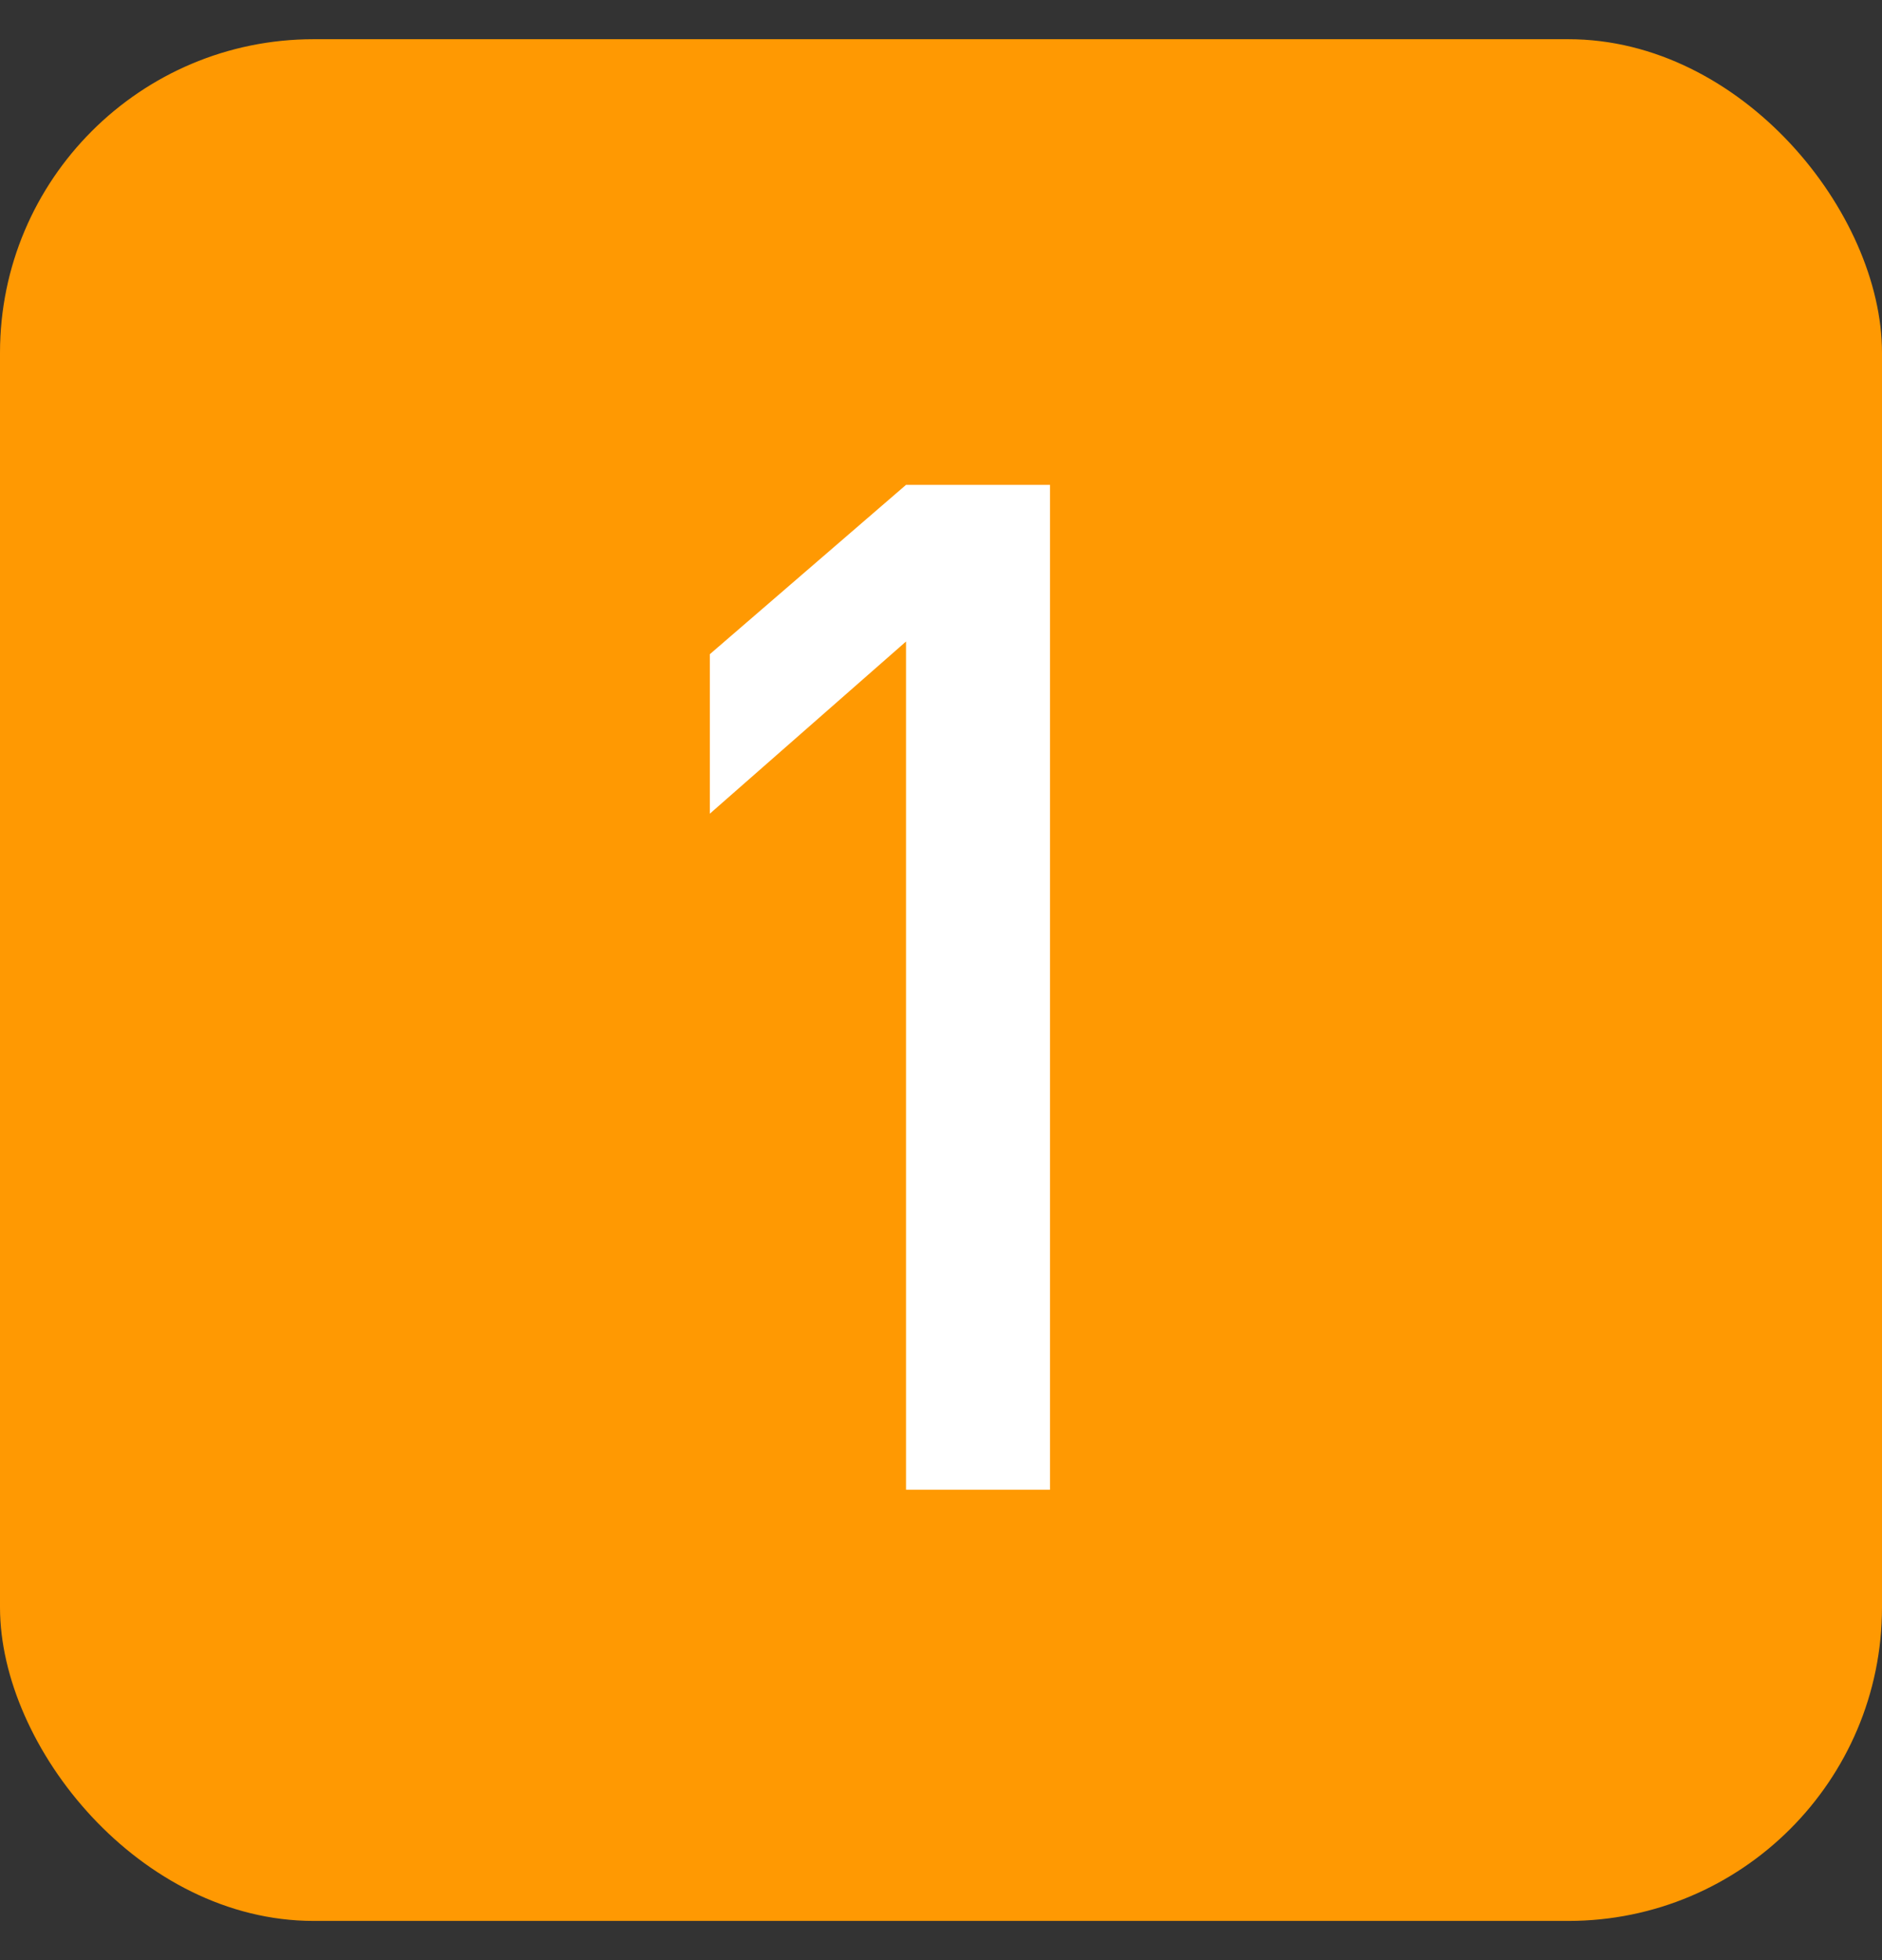
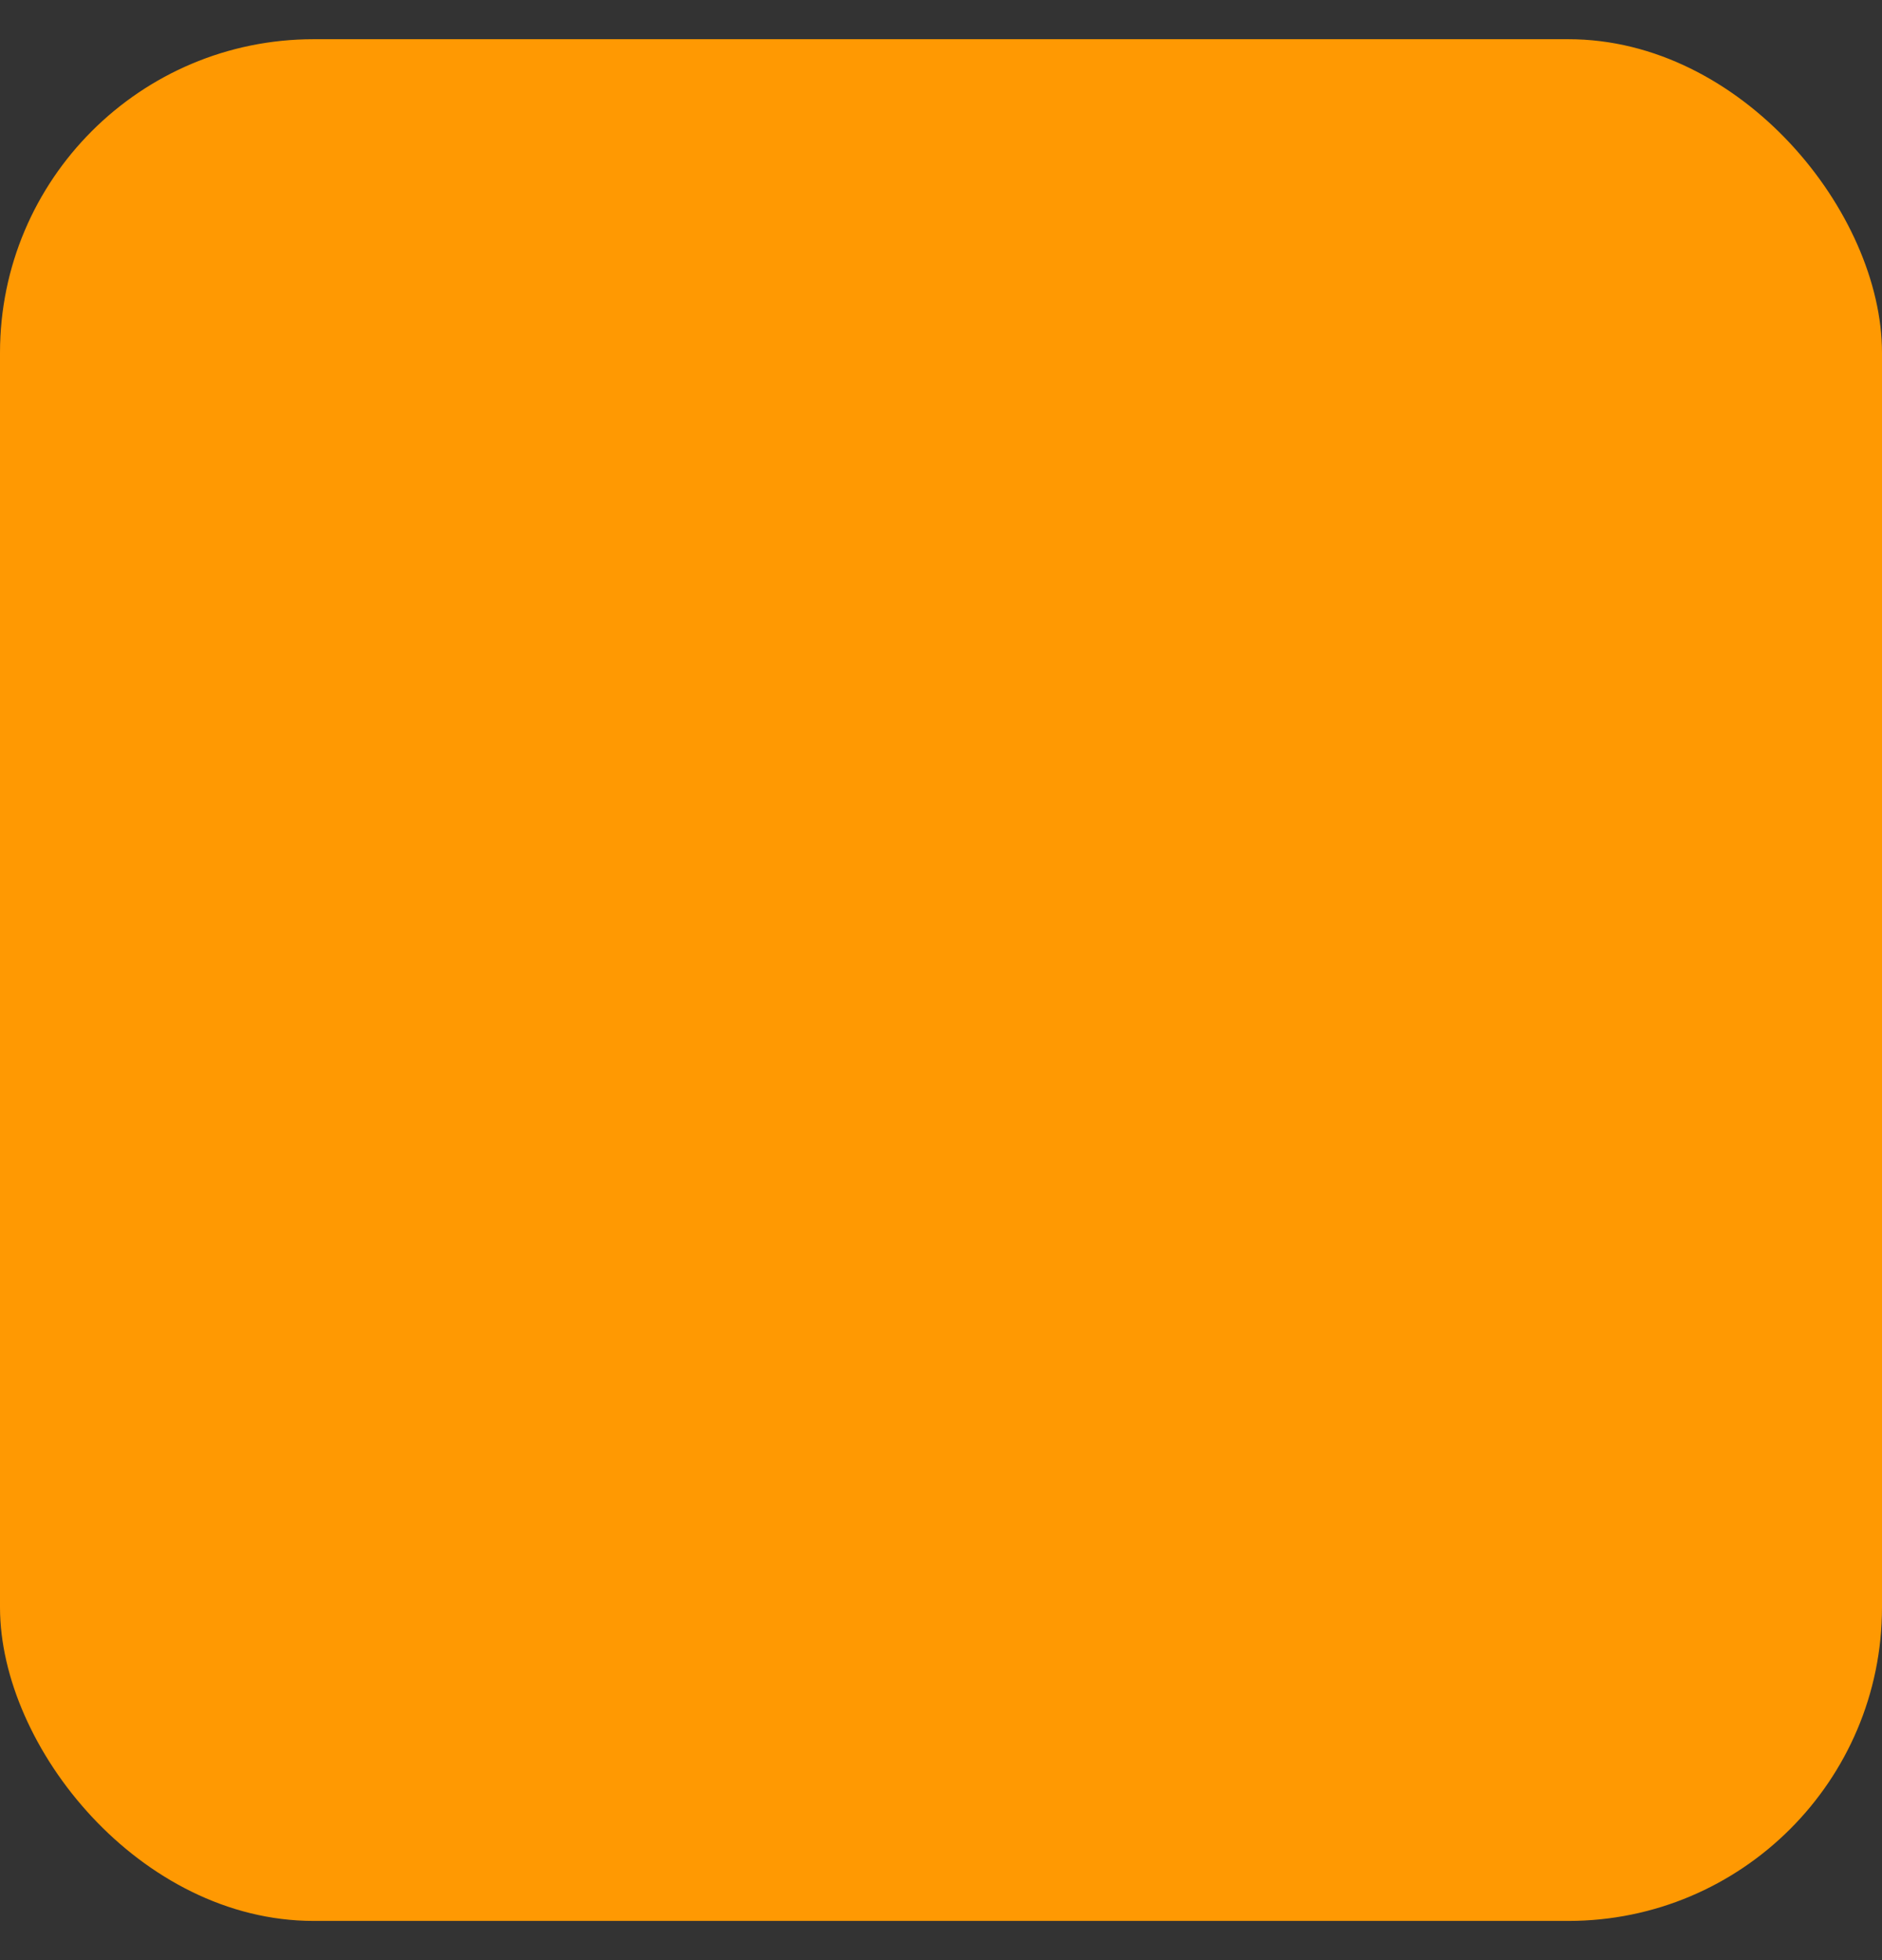
<svg xmlns="http://www.w3.org/2000/svg" width="24" height="25" viewBox="0 0 24 25" fill="none">
  <rect x="0" y="0" width="24" height="25" fill="#333333" stroke="none" />
  <rect y="0.5" width="24" height="24" rx="4" fill="#FF9902" />
-   <path d="M13.39 19H11.554V8.182L9.052 10.378V8.344L11.554 6.184H13.39V19Z" fill="white" />
</svg>